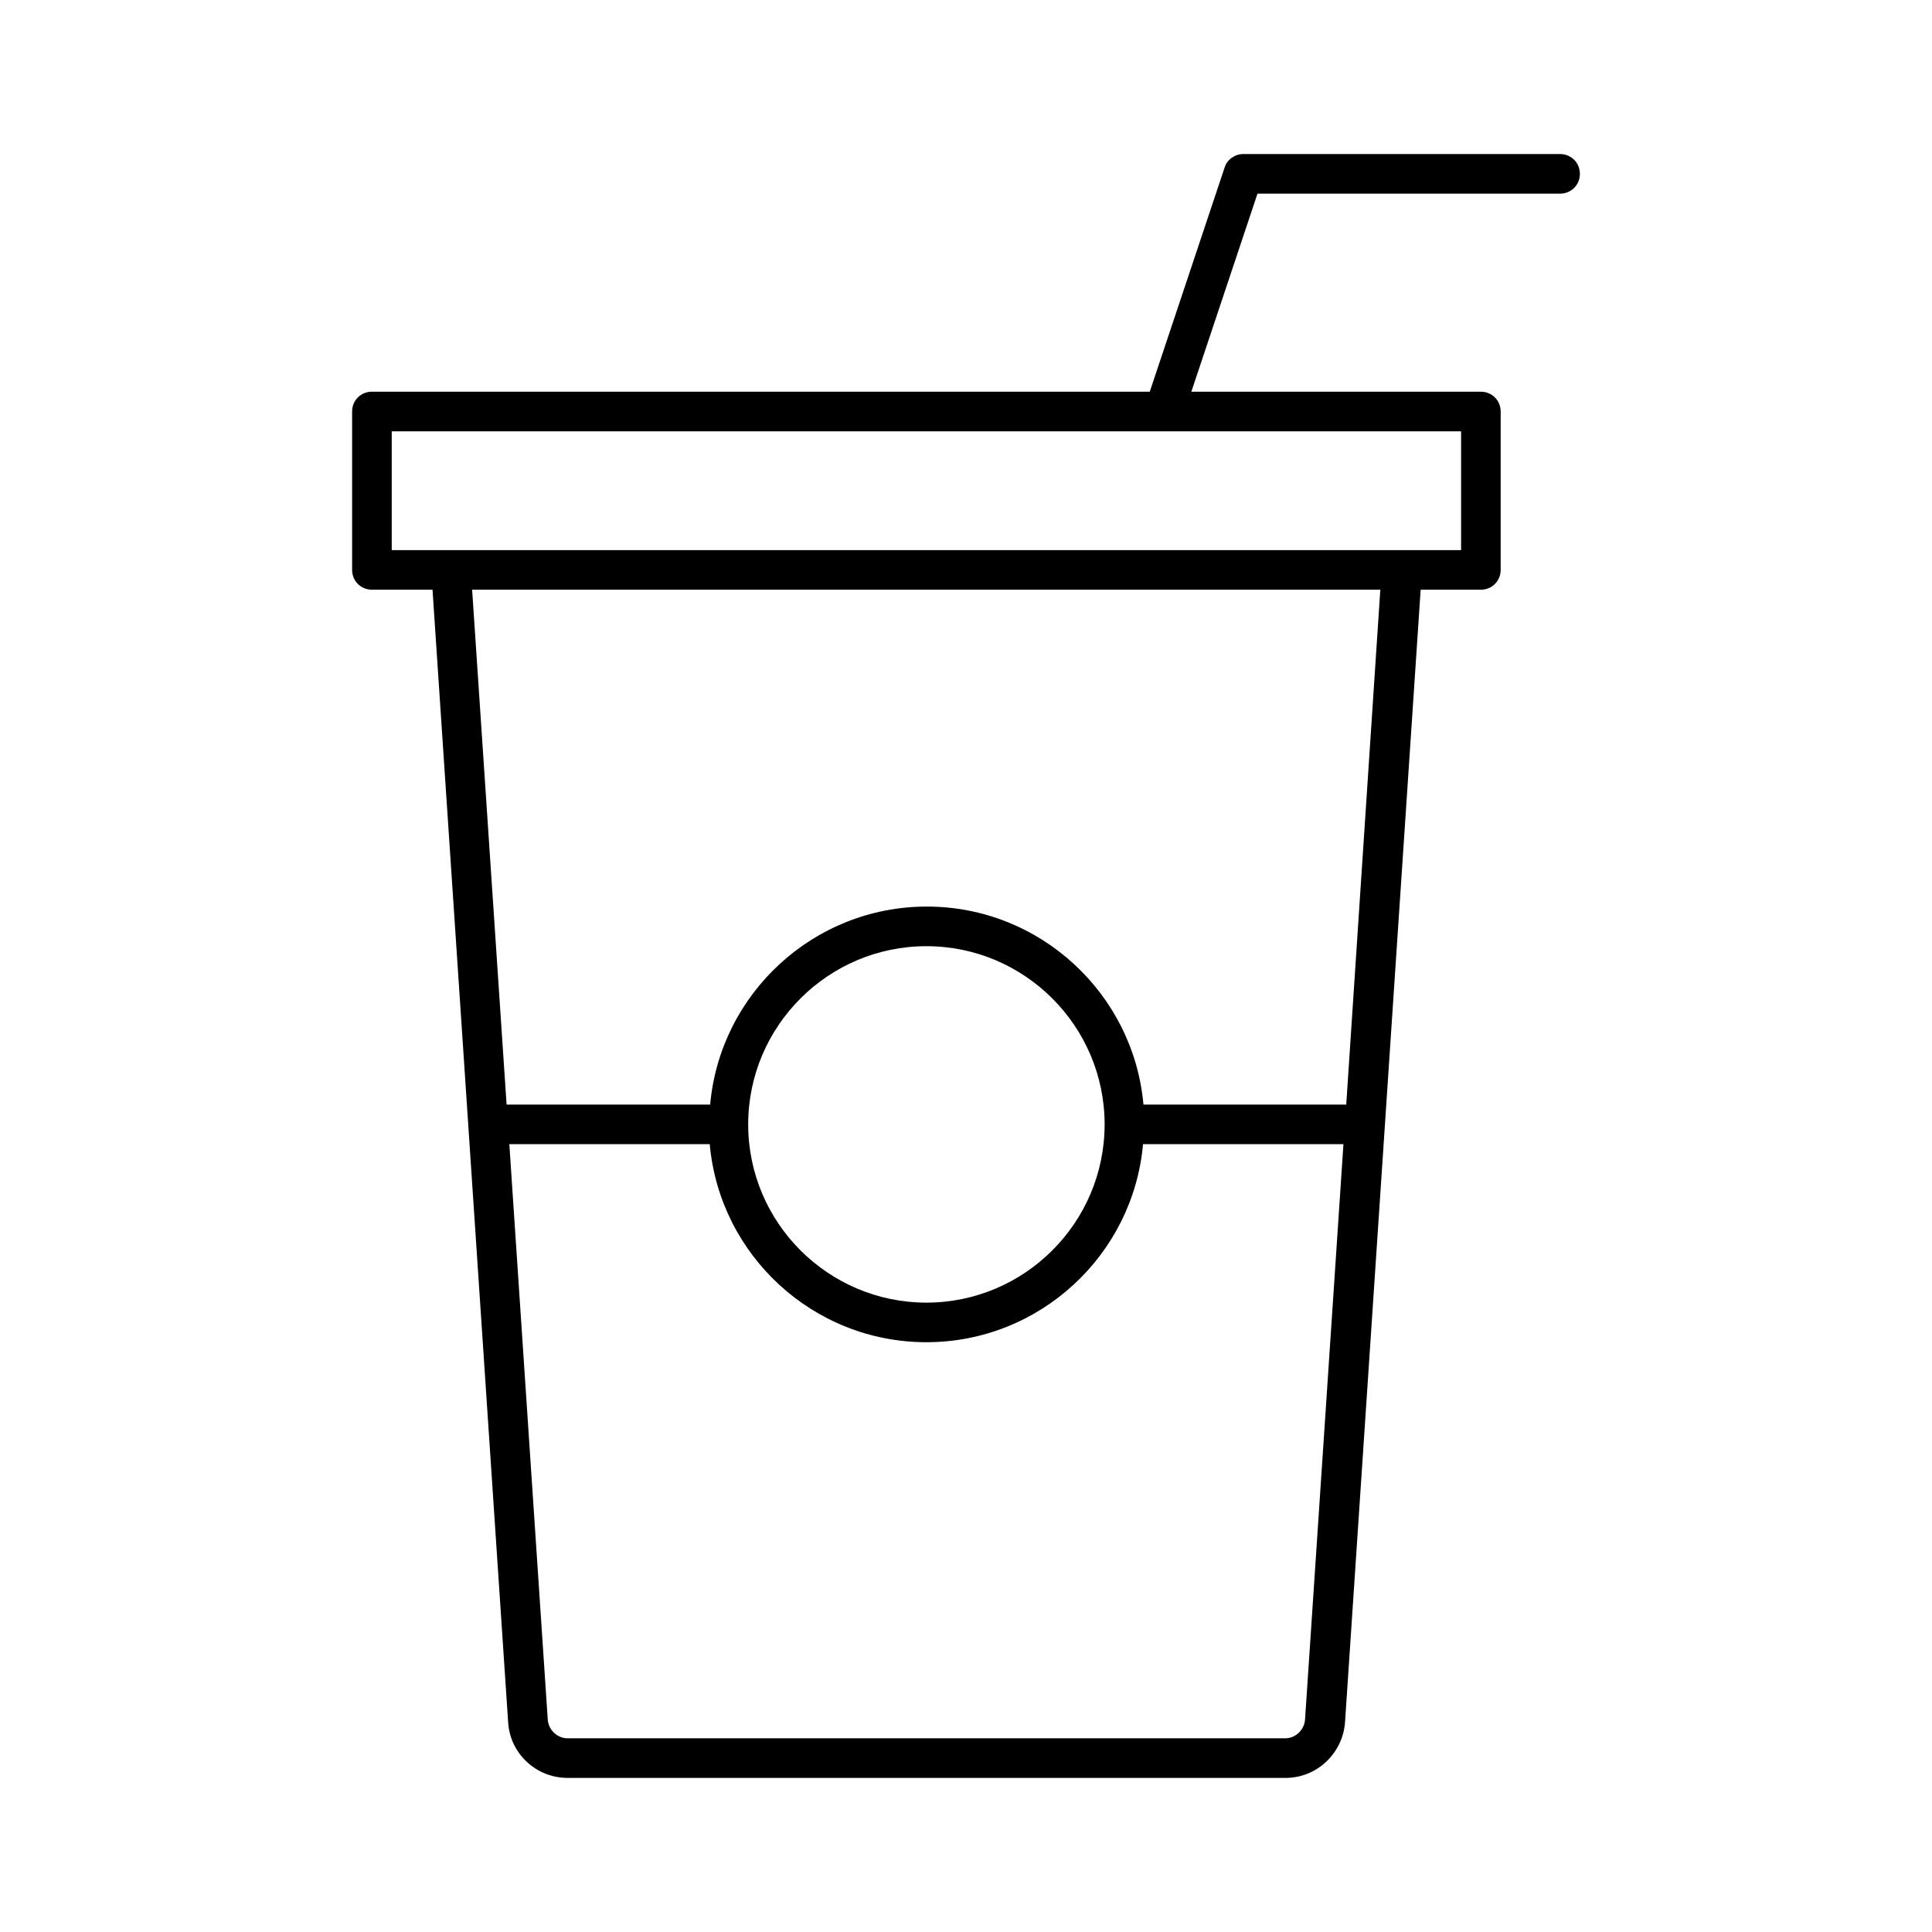
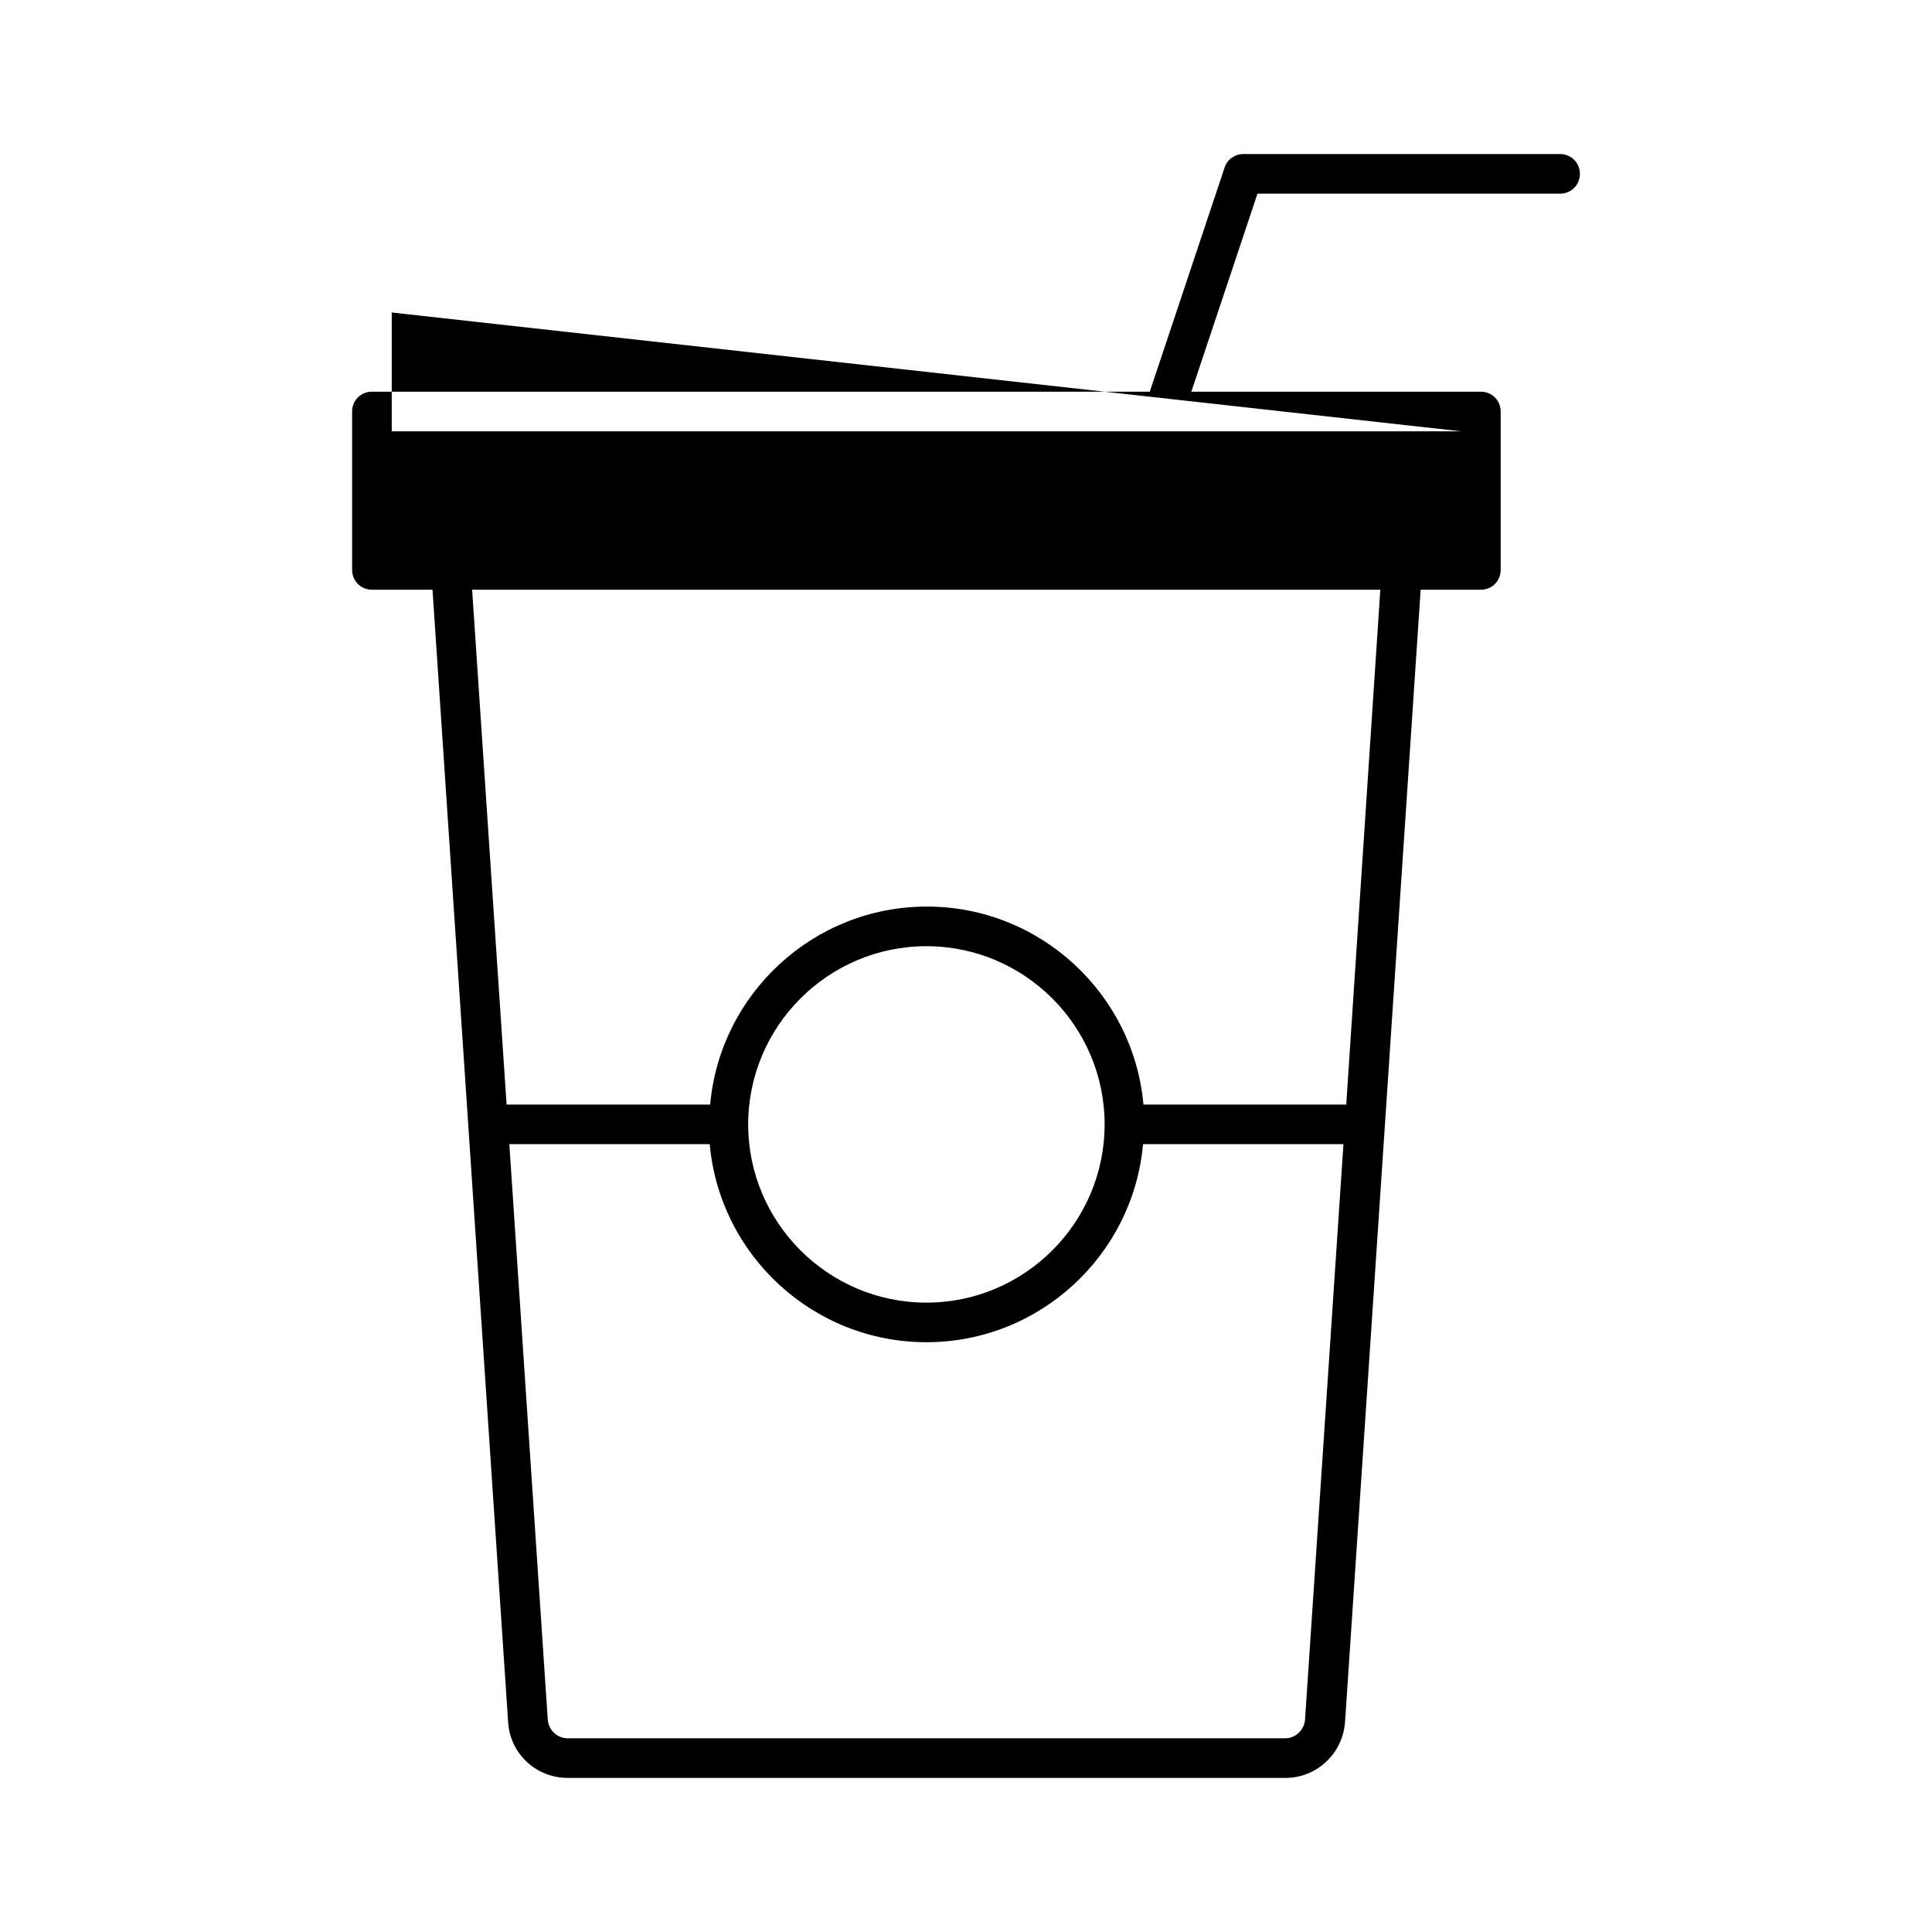
<svg xmlns="http://www.w3.org/2000/svg" fill="#000000" width="800px" height="800px" version="1.1" viewBox="144 144 512 512">
-   <path d="m557.44 195.32c2.938 0 5.246-2.309 5.246-5.246 0.004-2.938-2.305-5.25-5.246-5.25h-83.969c-2.203 0-4.305 1.469-4.934 3.57l-19.836 59.406h-206.14c-2.938 0-5.246 2.309-5.246 5.246v41.984c0 2.938 2.309 5.246 5.246 5.246h16.059l20.047 300.19c0.523 8.293 7.453 14.695 15.742 14.695h190.29c8.293 0 15.113-6.508 15.742-14.695l20.047-300.19 15.957 0.004c2.938 0 5.246-2.309 5.246-5.246v-41.984c0-2.938-2.309-5.246-5.246-5.246h-76.727l17.527-52.48zm-67.594 404.41c-0.211 2.731-2.519 4.934-5.246 4.934h-190.19c-2.731 0-5.039-2.203-5.246-4.934l-10.184-152.51h53.109c2.625 29.391 27.395 52.48 57.414 52.48 30.02 0 54.789-23.09 57.414-52.48h53.109zm-147.57-157.75c0-26.031 21.203-47.23 47.23-47.23 26.031 0 47.23 21.203 47.23 47.23 0 26.031-21.203 47.23-47.23 47.23s-47.23-21.203-47.23-47.23zm158.49-5.25h-53.738c-2.625-29.391-27.395-52.48-57.414-52.48s-54.789 23.09-57.414 52.48h-53.949l-9.133-136.45h240.68zm30.438-178.43v31.488h-283.39v-31.488z" />
+   <path d="m557.44 195.32c2.938 0 5.246-2.309 5.246-5.246 0.004-2.938-2.305-5.25-5.246-5.25h-83.969c-2.203 0-4.305 1.469-4.934 3.57l-19.836 59.406h-206.14c-2.938 0-5.246 2.309-5.246 5.246v41.984c0 2.938 2.309 5.246 5.246 5.246h16.059l20.047 300.19c0.523 8.293 7.453 14.695 15.742 14.695h190.29c8.293 0 15.113-6.508 15.742-14.695l20.047-300.19 15.957 0.004c2.938 0 5.246-2.309 5.246-5.246v-41.984c0-2.938-2.309-5.246-5.246-5.246h-76.727l17.527-52.48zm-67.594 404.41c-0.211 2.731-2.519 4.934-5.246 4.934h-190.19c-2.731 0-5.039-2.203-5.246-4.934l-10.184-152.51h53.109c2.625 29.391 27.395 52.48 57.414 52.48 30.02 0 54.789-23.09 57.414-52.48h53.109zm-147.57-157.75c0-26.031 21.203-47.23 47.23-47.23 26.031 0 47.23 21.203 47.23 47.23 0 26.031-21.203 47.23-47.23 47.23s-47.23-21.203-47.23-47.23zm158.49-5.25h-53.738c-2.625-29.391-27.395-52.48-57.414-52.48s-54.789 23.09-57.414 52.48h-53.949l-9.133-136.45h240.68zm30.438-178.43h-283.39v-31.488z" />
</svg>